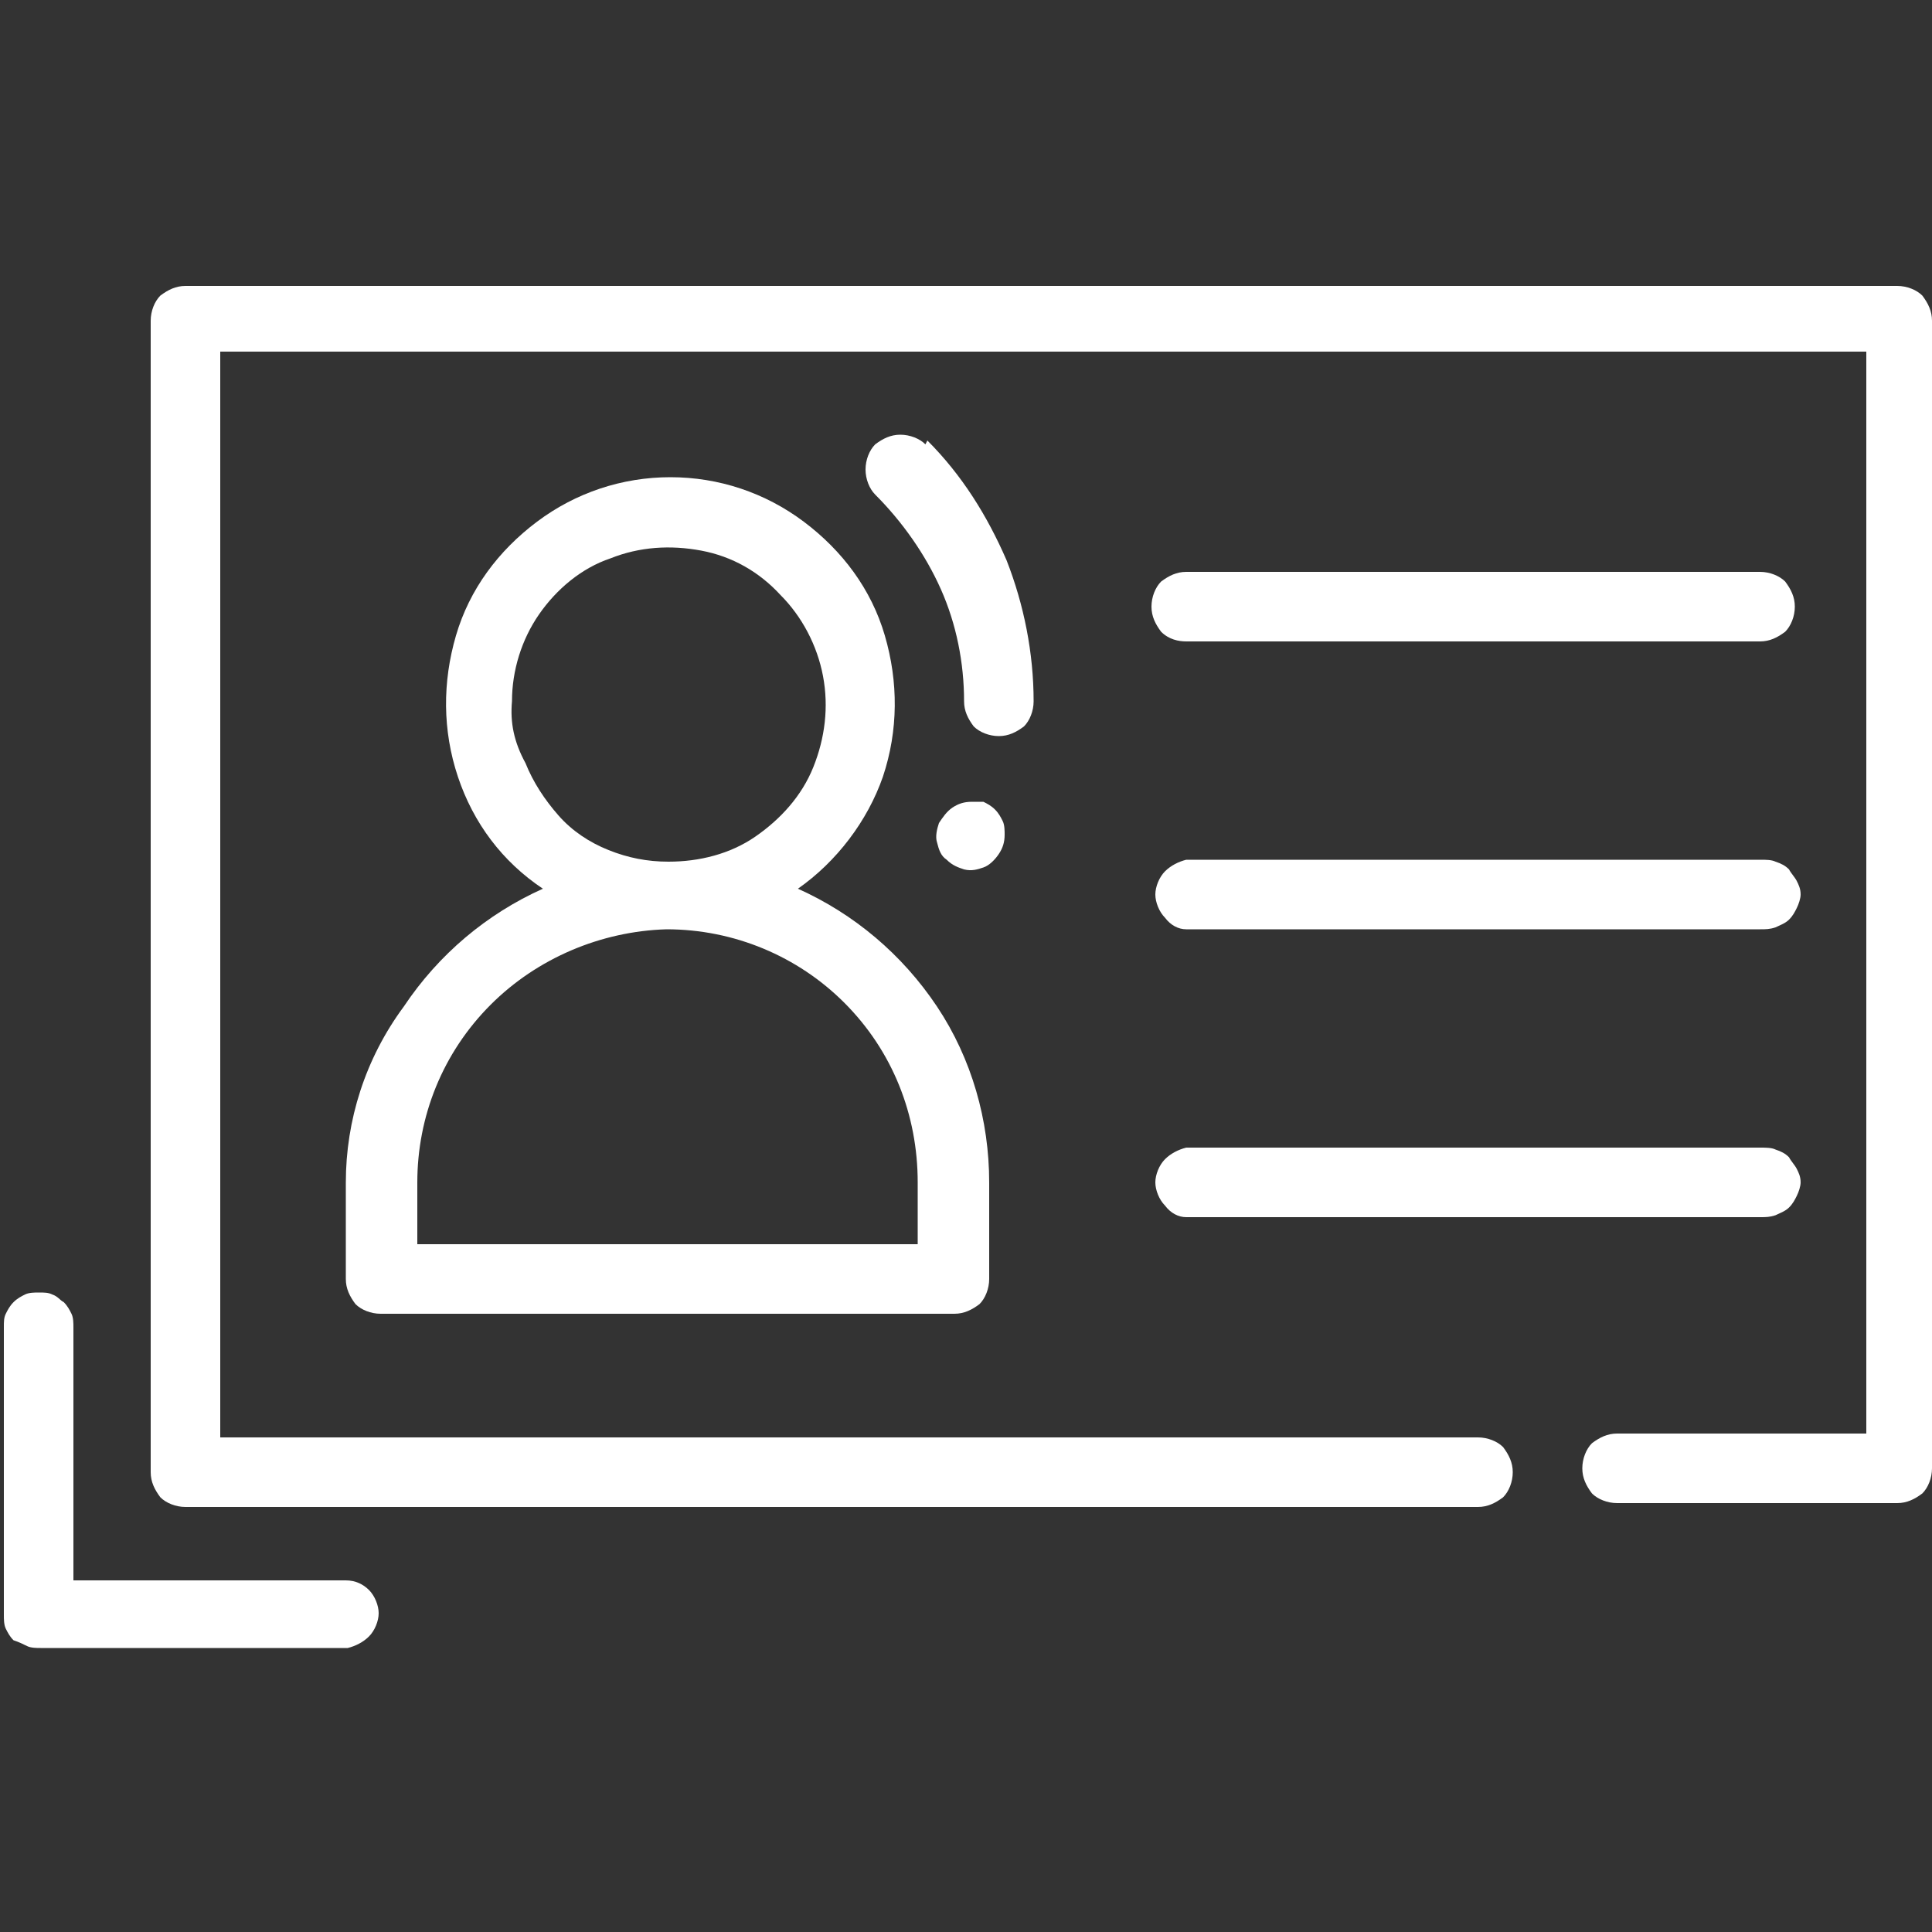
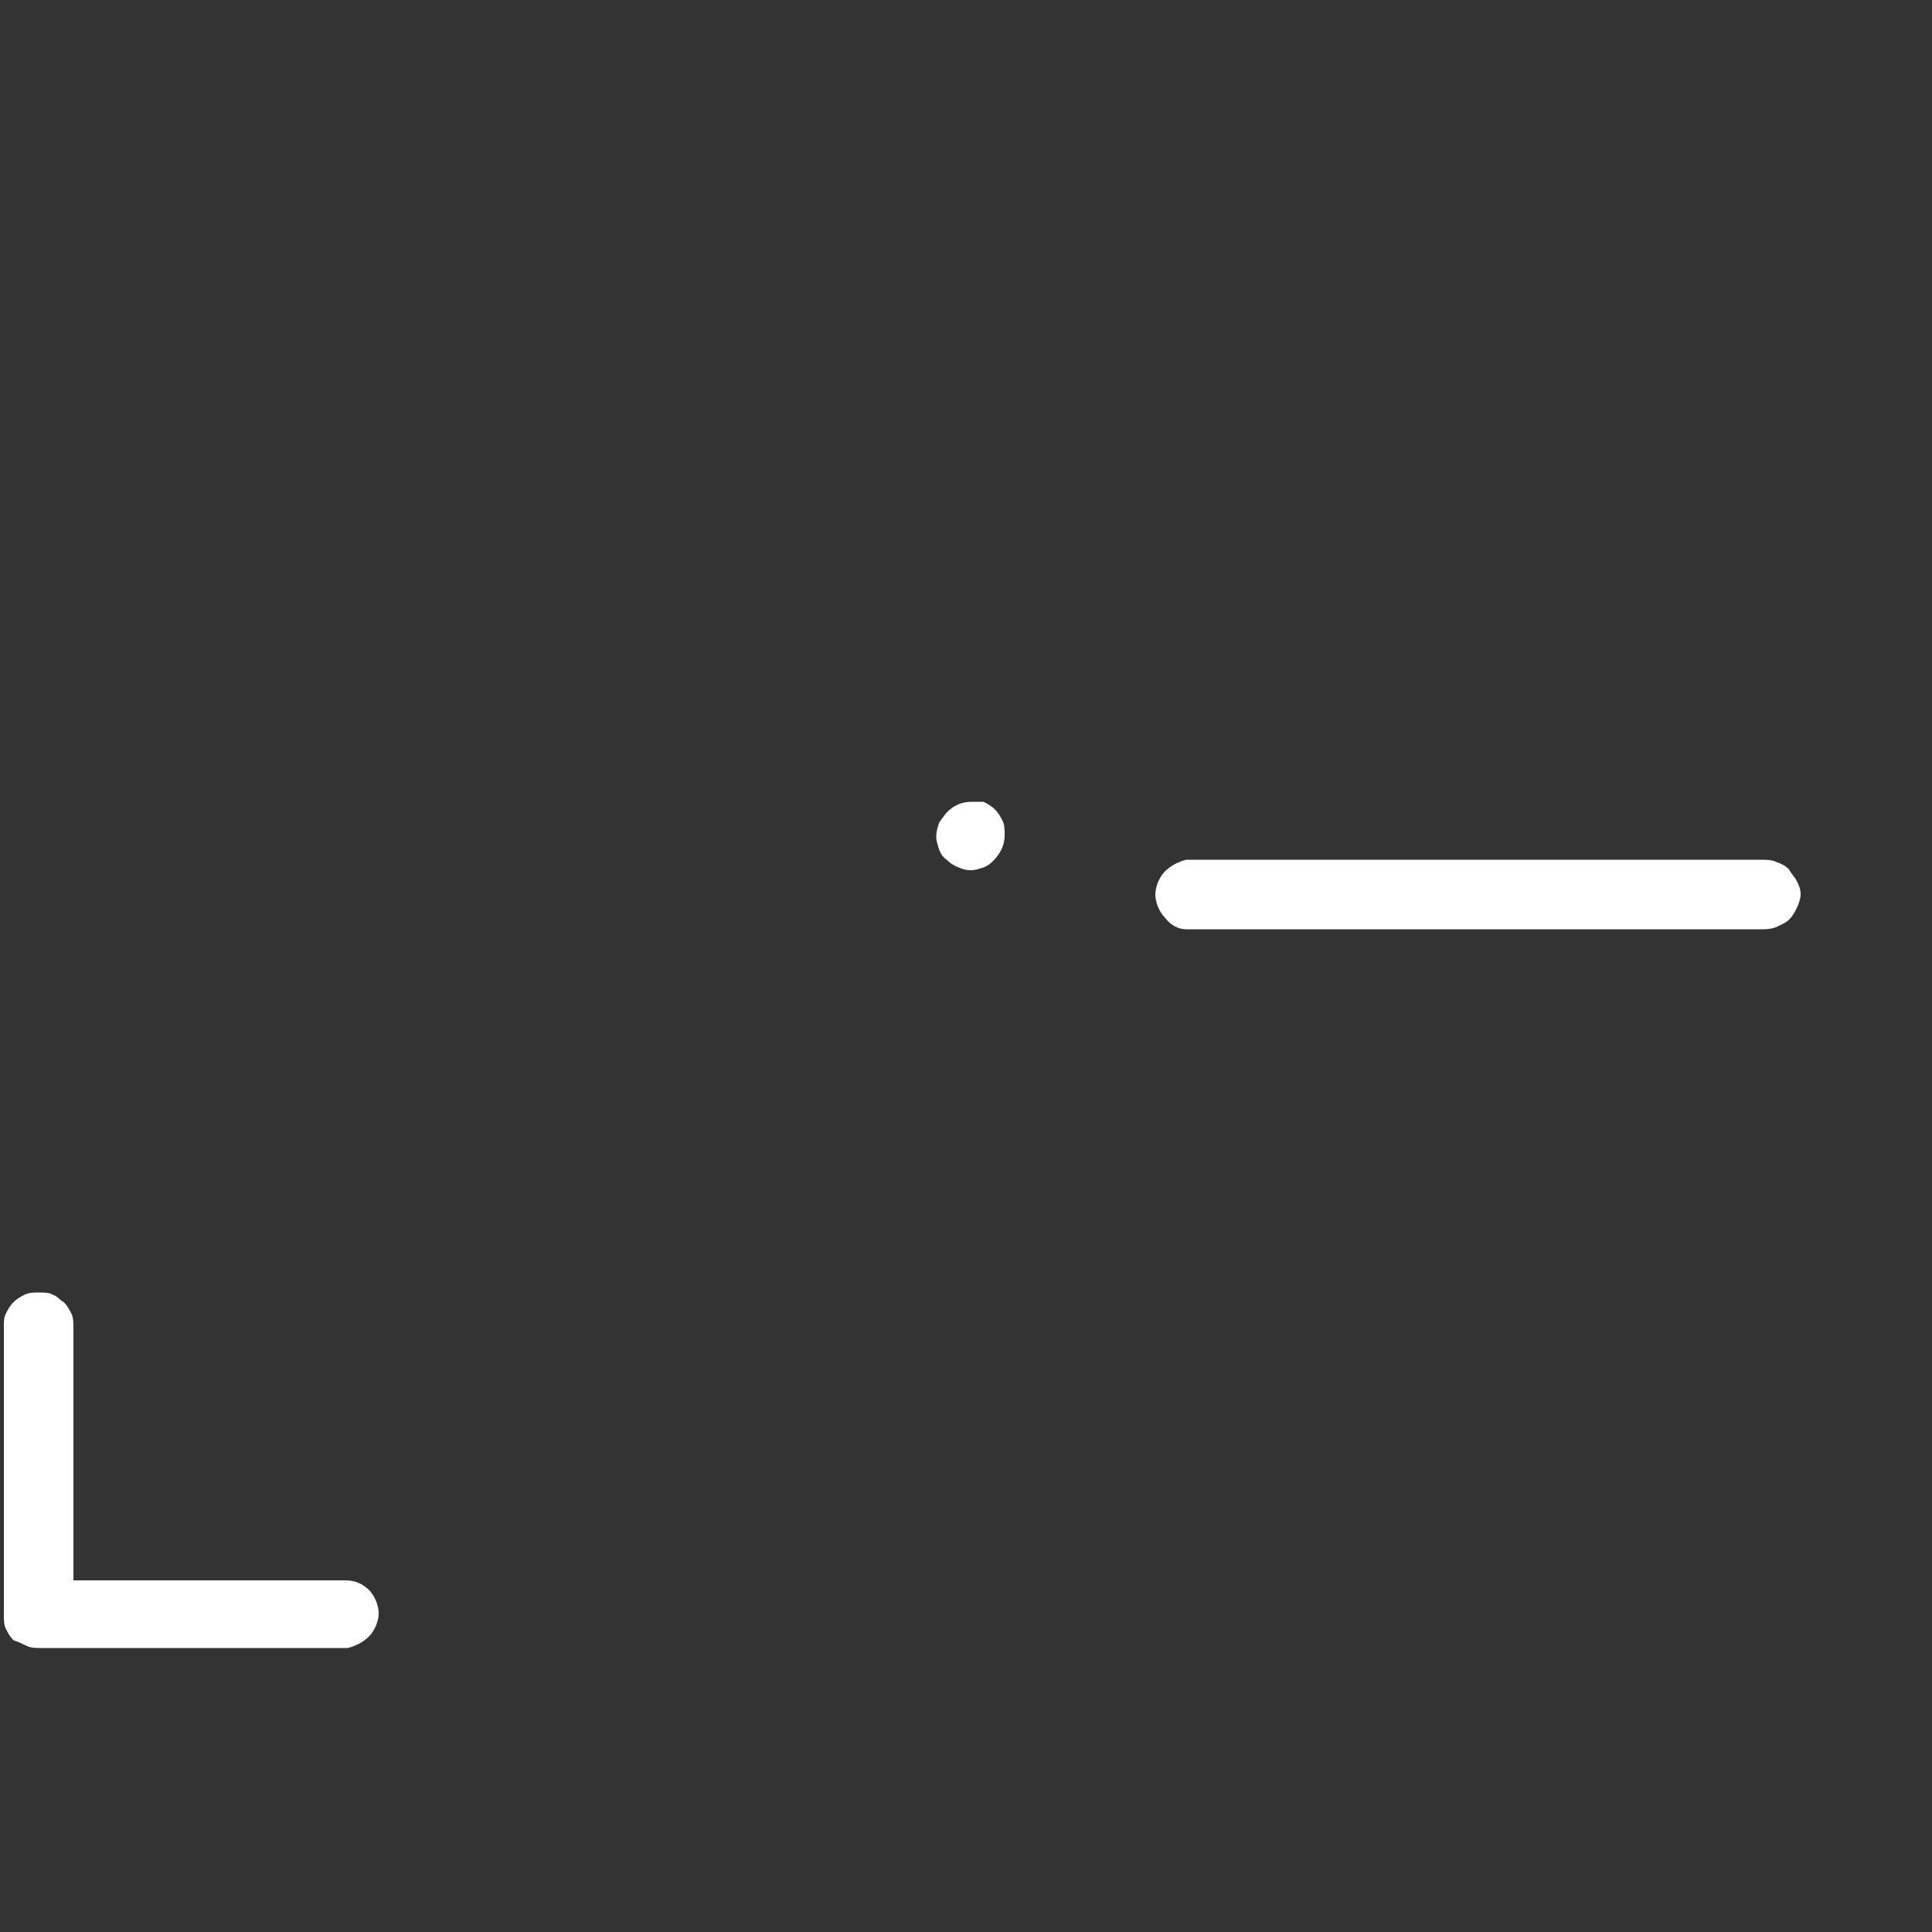
<svg xmlns="http://www.w3.org/2000/svg" version="1.1" id="Layer_1" x="0px" y="0px" viewBox="0 0 100 100" style="enable-background:new 0 0 100 100;" xml:space="preserve">
  <rect x="0" y="0" width="100" height="100" fill="#333333" stroke="none" />
  <style type="text/css"> .st0{fill:#FFFFFF;} </style>
  <g>
    <path class="st0" d="M50.3,41.5c-0.4,0-0.7,0.1-1,0.3c-0.3,0.2-0.5,0.5-0.7,0.8c-0.1,0.3-0.2,0.7-0.1,1c0.1,0.4,0.2,0.7,0.5,0.9 c0.3,0.3,0.6,0.4,0.9,0.5c0.4,0.1,0.7,0,1-0.1c0.3-0.1,0.6-0.4,0.8-0.7c0.2-0.3,0.3-0.6,0.3-1c0-0.2,0-0.5-0.1-0.7 c-0.1-0.2-0.2-0.4-0.4-0.6c-0.2-0.2-0.4-0.3-0.6-0.4C50.8,41.5,50.5,41.5,50.3,41.5z" />
-     <path class="st0" d="M47.9,23c-0.3-0.3-0.8-0.5-1.3-0.5c-0.5,0-0.9,0.2-1.3,0.5c-0.3,0.3-0.5,0.8-0.5,1.3c0,0.5,0.2,1,0.5,1.3 c1.4,1.4,2.6,3.1,3.4,4.9c0.8,1.8,1.2,3.8,1.2,5.8c0,0.5,0.2,0.9,0.5,1.3c0.3,0.3,0.8,0.5,1.3,0.5l0,0c0.5,0,0.9-0.2,1.3-0.5 c0.3-0.3,0.5-0.8,0.5-1.3c0-2.5-0.5-5-1.4-7.3c-1-2.3-2.3-4.4-4.1-6.2" />
    <path class="st0" d="M17.9,81.8H3.8V68.7c0-0.2,0-0.5-0.1-0.7c-0.1-0.2-0.2-0.4-0.4-0.6C3.1,67.3,3,67.1,2.7,67 c-0.2-0.1-0.4-0.1-0.7-0.1c-0.2,0-0.5,0-0.7,0.1c-0.2,0.1-0.4,0.2-0.6,0.4c-0.2,0.2-0.3,0.4-0.4,0.6c-0.1,0.2-0.1,0.4-0.1,0.7v14.9 c0,0.2,0,0.5,0.1,0.7c0.1,0.2,0.2,0.4,0.4,0.6C1,85,1.2,85.1,1.4,85.2c0.2,0.1,0.5,0.1,0.7,0.1h15.9c0.4-0.1,0.8-0.3,1.1-0.6 c0.3-0.3,0.5-0.8,0.5-1.2c0-0.4-0.2-0.9-0.5-1.2C18.8,82,18.4,81.8,17.9,81.8" />
-     <path class="st0" d="M17.9,61.2v5c0,0.5,0.2,0.9,0.5,1.3c0.3,0.3,0.8,0.5,1.3,0.5h29.7c0.5,0,0.9-0.2,1.3-0.5 c0.3-0.3,0.5-0.8,0.5-1.3v-5c0-3.2-0.9-6.4-2.7-9.1c-1.8-2.7-4.3-4.8-7.2-6.1c2-1.4,3.6-3.5,4.4-5.8c0.8-2.4,0.8-4.9,0.1-7.3 c-0.7-2.4-2.2-4.4-4.2-5.9c-2-1.5-4.4-2.3-6.9-2.3c-2.5,0-4.9,0.8-6.9,2.3c-2,1.5-3.5,3.5-4.2,5.9c-0.7,2.4-0.7,4.9,0.1,7.3 c0.8,2.4,2.3,4.4,4.4,5.8c-2.9,1.3-5.4,3.4-7.2,6.1C18.9,54.8,17.9,58,17.9,61.2 M26.5,36.3c0-1.6,0.5-3.2,1.4-4.5 c0.9-1.3,2.2-2.4,3.7-2.9c1.5-0.6,3.1-0.7,4.7-0.4c1.6,0.3,3,1.1,4.1,2.3c1.1,1.1,1.9,2.6,2.2,4.2c0.3,1.6,0.1,3.2-0.5,4.7 c-0.6,1.5-1.7,2.7-3,3.6c-1.3,0.9-2.9,1.3-4.5,1.3c-1.1,0-2.1-0.2-3.1-0.6c-1-0.4-1.9-1-2.6-1.8c-0.7-0.8-1.3-1.7-1.7-2.7 C26.6,38.4,26.4,37.4,26.5,36.3 M34.5,48.1c3.5,0,6.8,1.4,9.2,3.8c2.5,2.5,3.8,5.8,3.8,9.3v3.2H21.6v-3.2c0-3.4,1.3-6.7,3.8-9.2 C27.8,49.6,31.1,48.2,34.5,48.1" />
-     <path class="st0" d="M61.4,33.2h29.7c0.5,0,0.9-0.2,1.3-0.5c0.3-0.3,0.5-0.8,0.5-1.3c0-0.5-0.2-0.9-0.5-1.3 c-0.3-0.3-0.8-0.5-1.3-0.5H61.4c-0.5,0-0.9,0.2-1.3,0.5c-0.3,0.3-0.5,0.8-0.5,1.3c0,0.5,0.2,0.9,0.5,1.3 C60.5,33.1,61,33.2,61.4,33.2" />
    <path class="st0" d="M61.4,48.1h29.7c0.3,0,0.5,0,0.8-0.1c0.2-0.1,0.5-0.2,0.7-0.4c0.2-0.2,0.3-0.4,0.4-0.6 c0.1-0.2,0.2-0.5,0.2-0.7c0-0.3-0.1-0.5-0.2-0.7c-0.1-0.2-0.3-0.4-0.4-0.6c-0.2-0.2-0.4-0.3-0.7-0.4c-0.2-0.1-0.5-0.1-0.8-0.1H61.4 c-0.4,0.1-0.8,0.3-1.1,0.6c-0.3,0.3-0.5,0.8-0.5,1.2c0,0.4,0.2,0.9,0.5,1.2C60.6,47.9,61,48.1,61.4,48.1" />
-     <path class="st0" d="M61.4,63h29.7c0.3,0,0.5,0,0.8-0.1c0.2-0.1,0.5-0.2,0.7-0.4c0.2-0.2,0.3-0.4,0.4-0.6c0.1-0.2,0.2-0.5,0.2-0.7 c0-0.3-0.1-0.5-0.2-0.7c-0.1-0.2-0.3-0.4-0.4-0.6c-0.2-0.2-0.4-0.3-0.7-0.4c-0.2-0.1-0.5-0.1-0.8-0.1H61.4 c-0.4,0.1-0.8,0.3-1.1,0.6c-0.3,0.3-0.5,0.8-0.5,1.2c0,0.4,0.2,0.9,0.5,1.2C60.6,62.8,61,63,61.4,63" />
-     <path class="st0" d="M98.4,14.8H9.6c-0.5,0-0.9,0.2-1.3,0.5c-0.3,0.3-0.5,0.8-0.5,1.3v59.6c0,0.5,0.2,0.9,0.5,1.3 c0.3,0.3,0.8,0.5,1.3,0.5h66.9c0.5,0,0.9-0.2,1.3-0.5c0.3-0.3,0.5-0.8,0.5-1.3c0-0.5-0.2-0.9-0.5-1.3c-0.3-0.3-0.8-0.5-1.3-0.5 H11.4V18.2h85.2v56H83.7c-0.5,0-0.9,0.2-1.3,0.5c-0.3,0.3-0.5,0.8-0.5,1.3s0.2,0.9,0.5,1.3c0.3,0.3,0.8,0.5,1.3,0.5h14.5 c0.5,0,0.9-0.2,1.3-0.5c0.3-0.3,0.5-0.8,0.5-1.3V16.6c0-0.5-0.2-0.9-0.5-1.3c-0.3-0.3-0.8-0.5-1.3-0.5" />
  </g>
</svg>